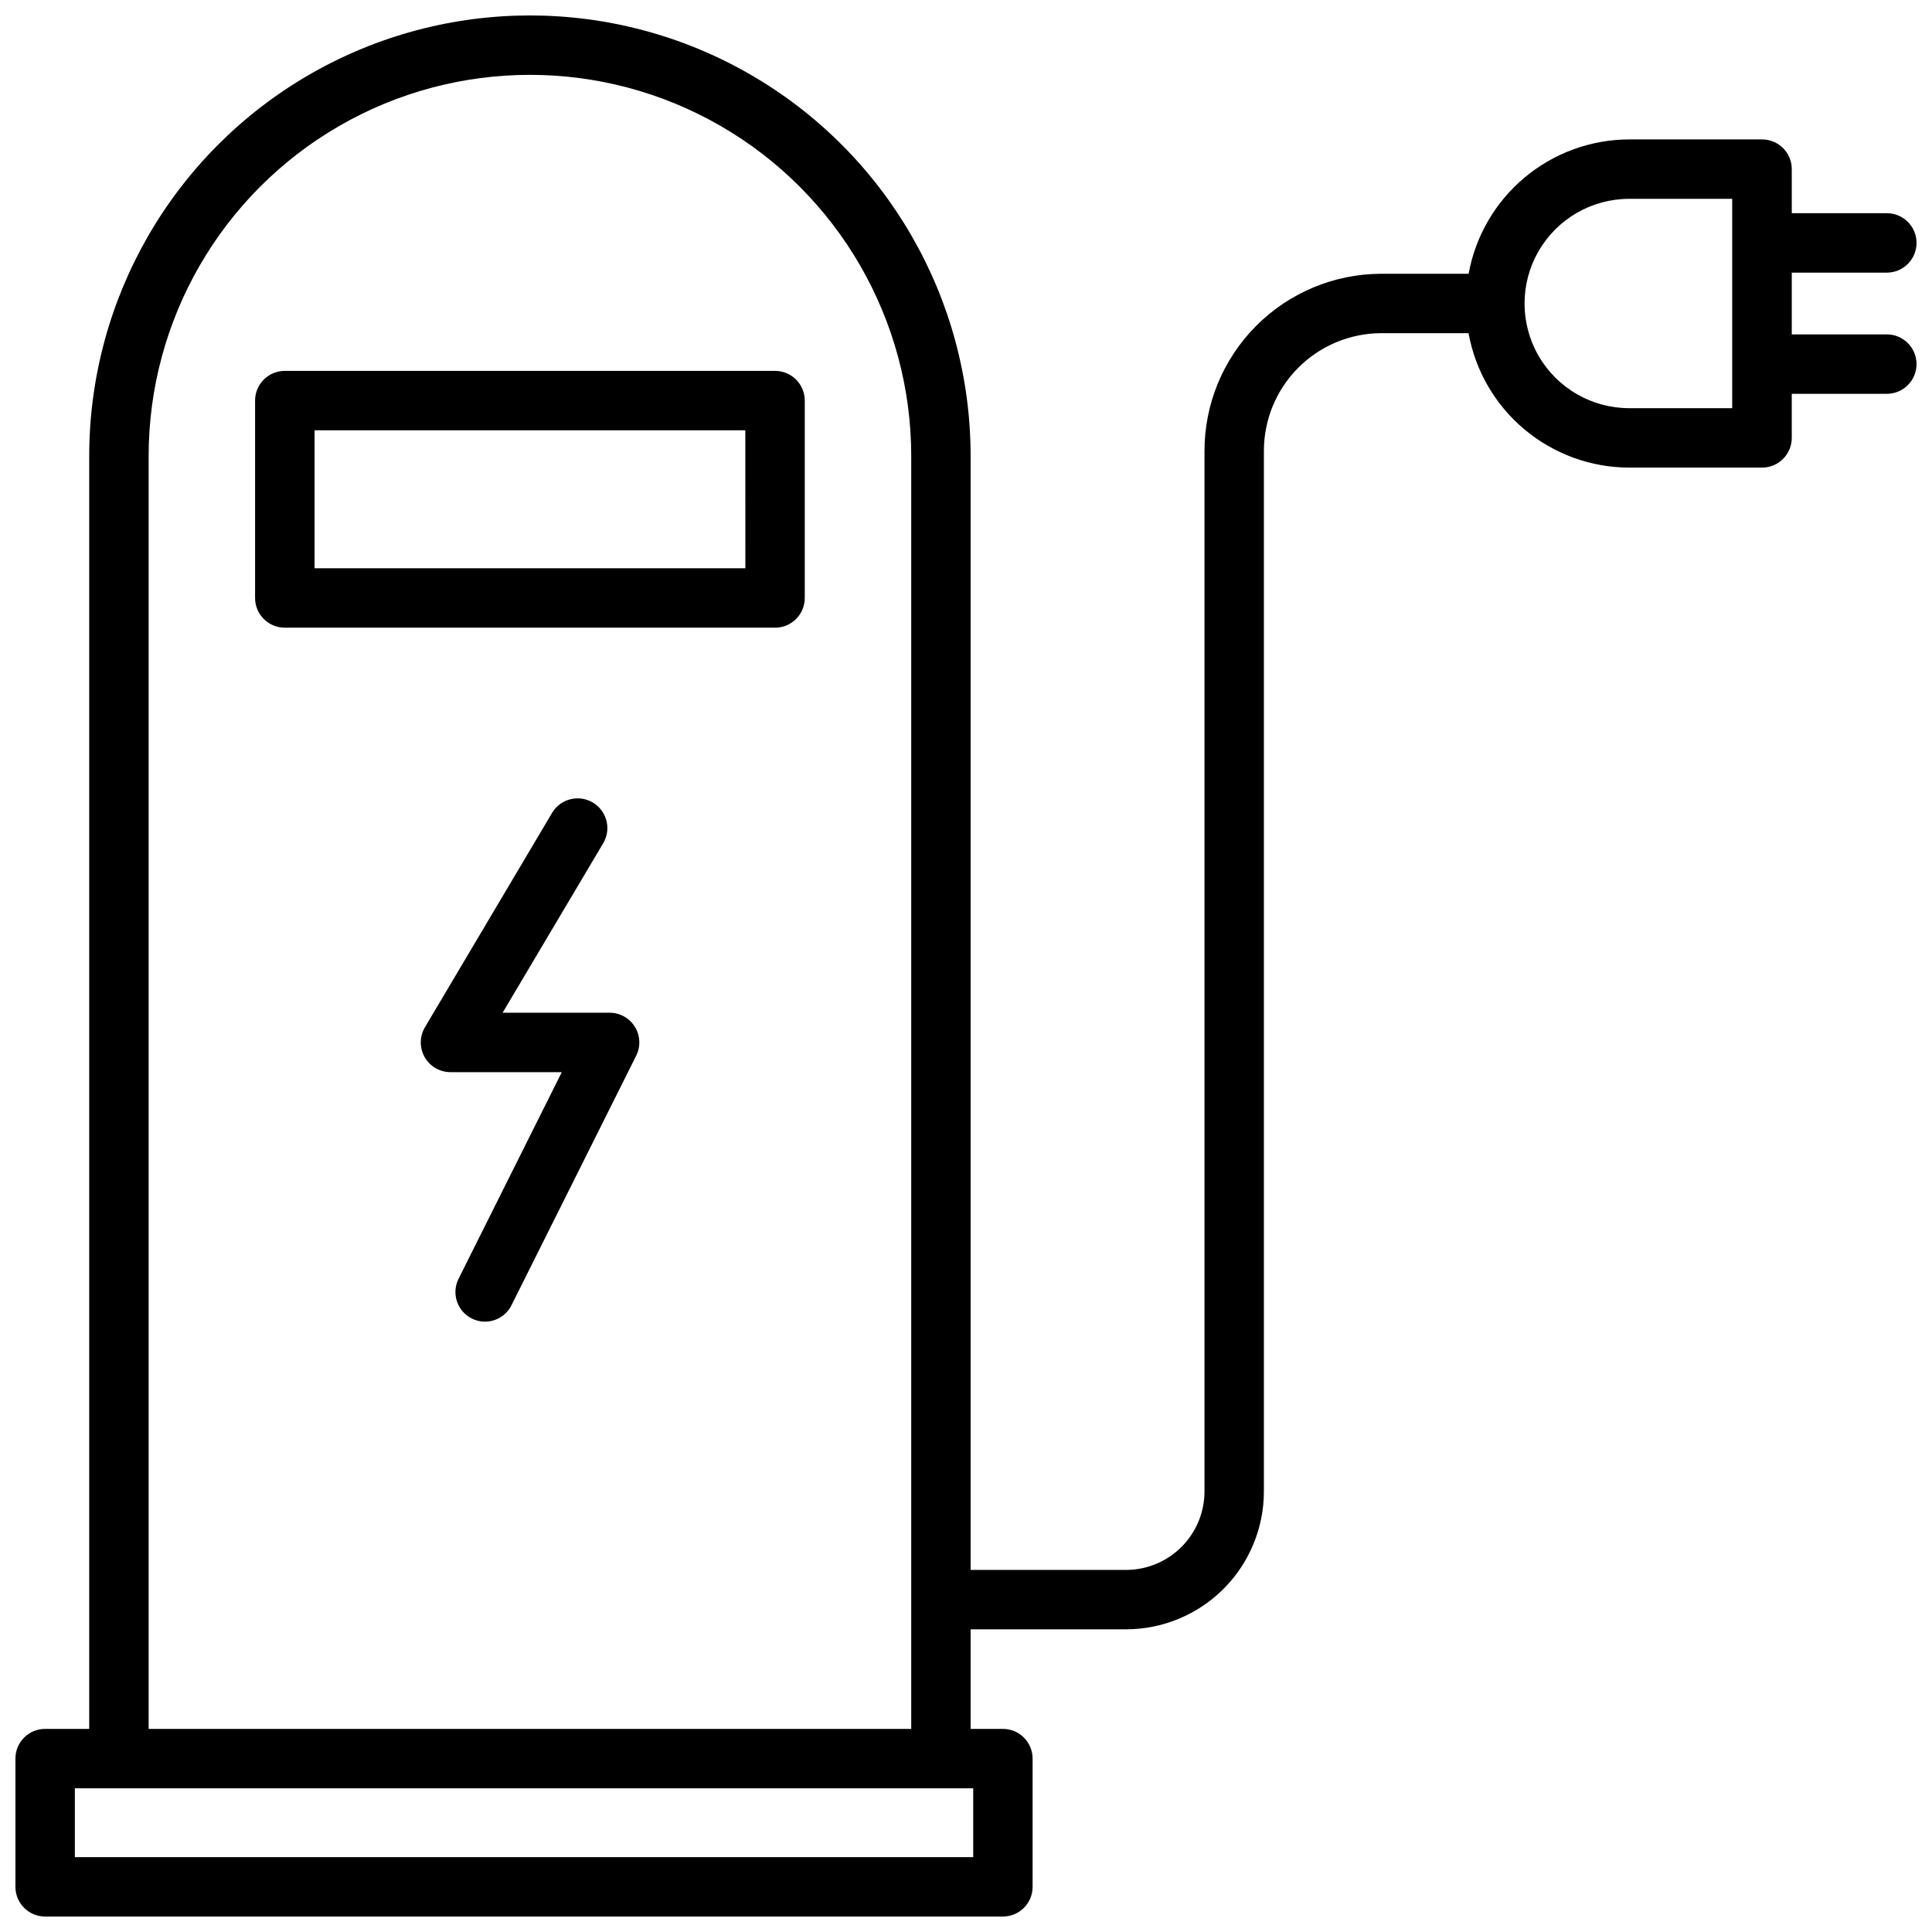
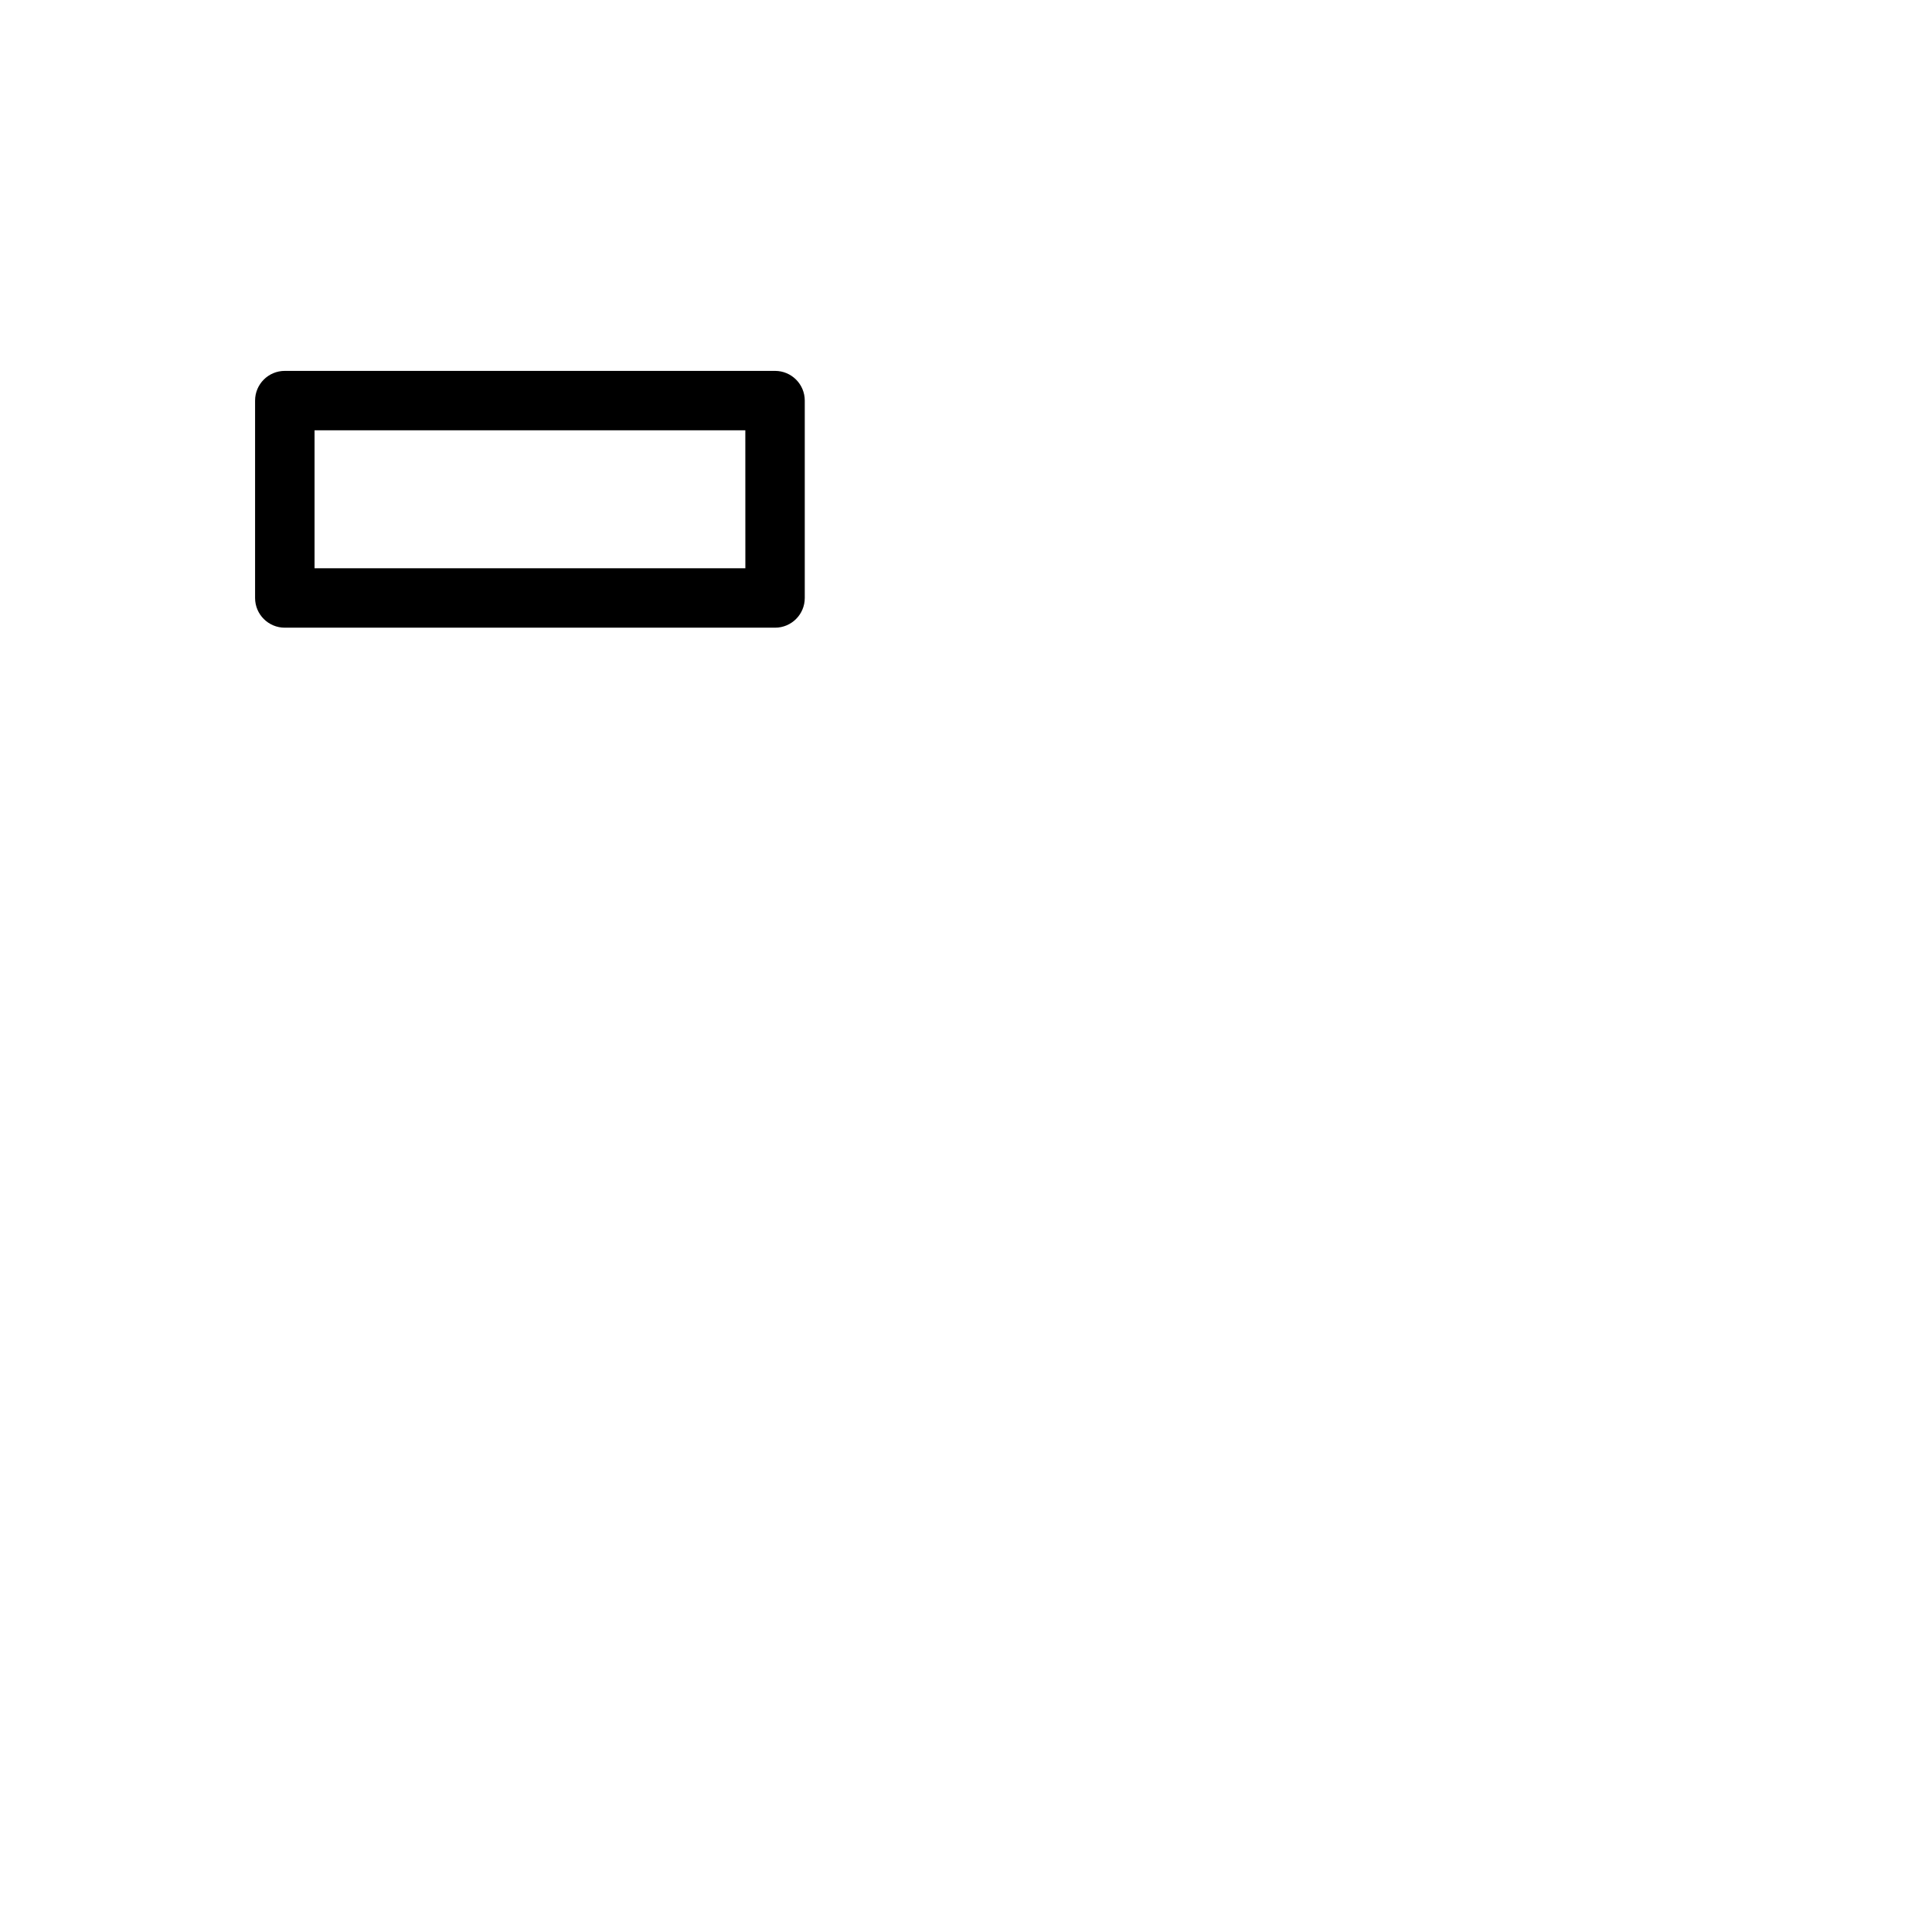
<svg xmlns="http://www.w3.org/2000/svg" width="800px" height="800px" version="1.1" viewBox="144 144 512 512">
  <defs>
    <clipPath id="a">
-       <path d="m148.09 148.09h503.81v503.81h-503.81z" />
-     </clipPath>
+       </clipPath>
  </defs>
  <path d="m349.4 242.29h-129.93c-4.344 0-7.871 3.523-7.871 7.871v52.312c0 4.348 3.527 7.871 7.871 7.871h129.93c4.348 0 7.871-3.523 7.871-7.871v-52.312c0-4.348-3.523-7.871-7.871-7.871zm-7.871 52.312h-114.17v-36.57h114.16z" />
  <g clip-path="url(#a)">
-     <path d="m644.03 232.62h-25.191v-16.371h25.191c4.348 0 7.871-3.527 7.871-7.875s-3.523-7.871-7.871-7.871h-25.191v-11.684c0-4.344-3.523-7.871-7.871-7.871h-35.227c-10.133 0.023-19.938 3.602-27.711 10.105-7.773 6.504-13.02 15.527-14.828 25.5h-23.27c-12.43 0.055-24.332 5.043-33.094 13.863-8.758 8.82-13.664 20.758-13.633 33.188v275.54c0.023 5.508-2.137 10.801-6.008 14.719-3.875 3.918-9.141 6.141-14.648 6.18h-41.324v-295.16c0-41.723-22.262-80.281-58.395-101.14-36.137-20.863-80.656-20.863-116.79 0-36.137 20.859-58.395 59.418-58.395 101.14v337.29h-11.684c-4.348 0-7.871 3.527-7.871 7.875v33.984c0 4.348 3.523 7.871 7.871 7.871h253.82c4.348 0 7.871-3.523 7.871-7.871v-33.984c0-4.348-3.523-7.875-7.871-7.875h-8.555v-26.387h41.324c9.68-0.039 18.953-3.922 25.777-10.793 6.824-6.867 10.645-16.164 10.621-25.848v-275.54c-0.031-8.258 3.211-16.191 9.02-22.059 5.809-5.871 13.707-9.199 21.965-9.25h23.25c1.805 9.977 7.055 19.008 14.832 25.516 7.773 6.508 17.586 10.086 27.727 10.109h35.227c4.348 0 7.871-3.527 7.871-7.875v-11.68h25.191c4.348 0 7.871-3.523 7.871-7.871 0-4.348-3.523-7.875-7.871-7.875zm-242.12 403.54h-238.07v-18.242h238.07zm-218.52-33.988v-337.29c0-36.102 19.262-69.457 50.523-87.508 31.266-18.051 69.781-18.051 101.05 0 31.262 18.051 50.523 51.406 50.523 87.508v337.29zm419.66-350h-27.289c-9.91 0-19.07-5.285-24.023-13.871-4.957-8.582-4.957-19.156 0-27.738 4.953-8.586 14.113-13.871 24.023-13.871h27.289z" />
-   </g>
-   <path d="m305.54 412.38h-28.34l26.785-45.133c2.043-3.727 0.766-8.402-2.887-10.57-3.656-2.168-8.371-1.047-10.664 2.531l-33.828 57.035c-1.438 2.438-1.461 5.457-0.062 7.914 1.402 2.457 4.016 3.977 6.844 3.977h29.492l-27.344 54.727h0.004c-0.941 1.859-1.105 4.019-0.453 5.996 0.652 1.98 2.062 3.617 3.926 4.555 1.086 0.551 2.289 0.84 3.508 0.84 2.984-0.004 5.711-1.695 7.039-4.367l33.043-66.125c1.215-2.441 1.078-5.34-0.359-7.656-1.441-2.32-3.977-3.727-6.703-3.723z" />
+     </g>
</svg>